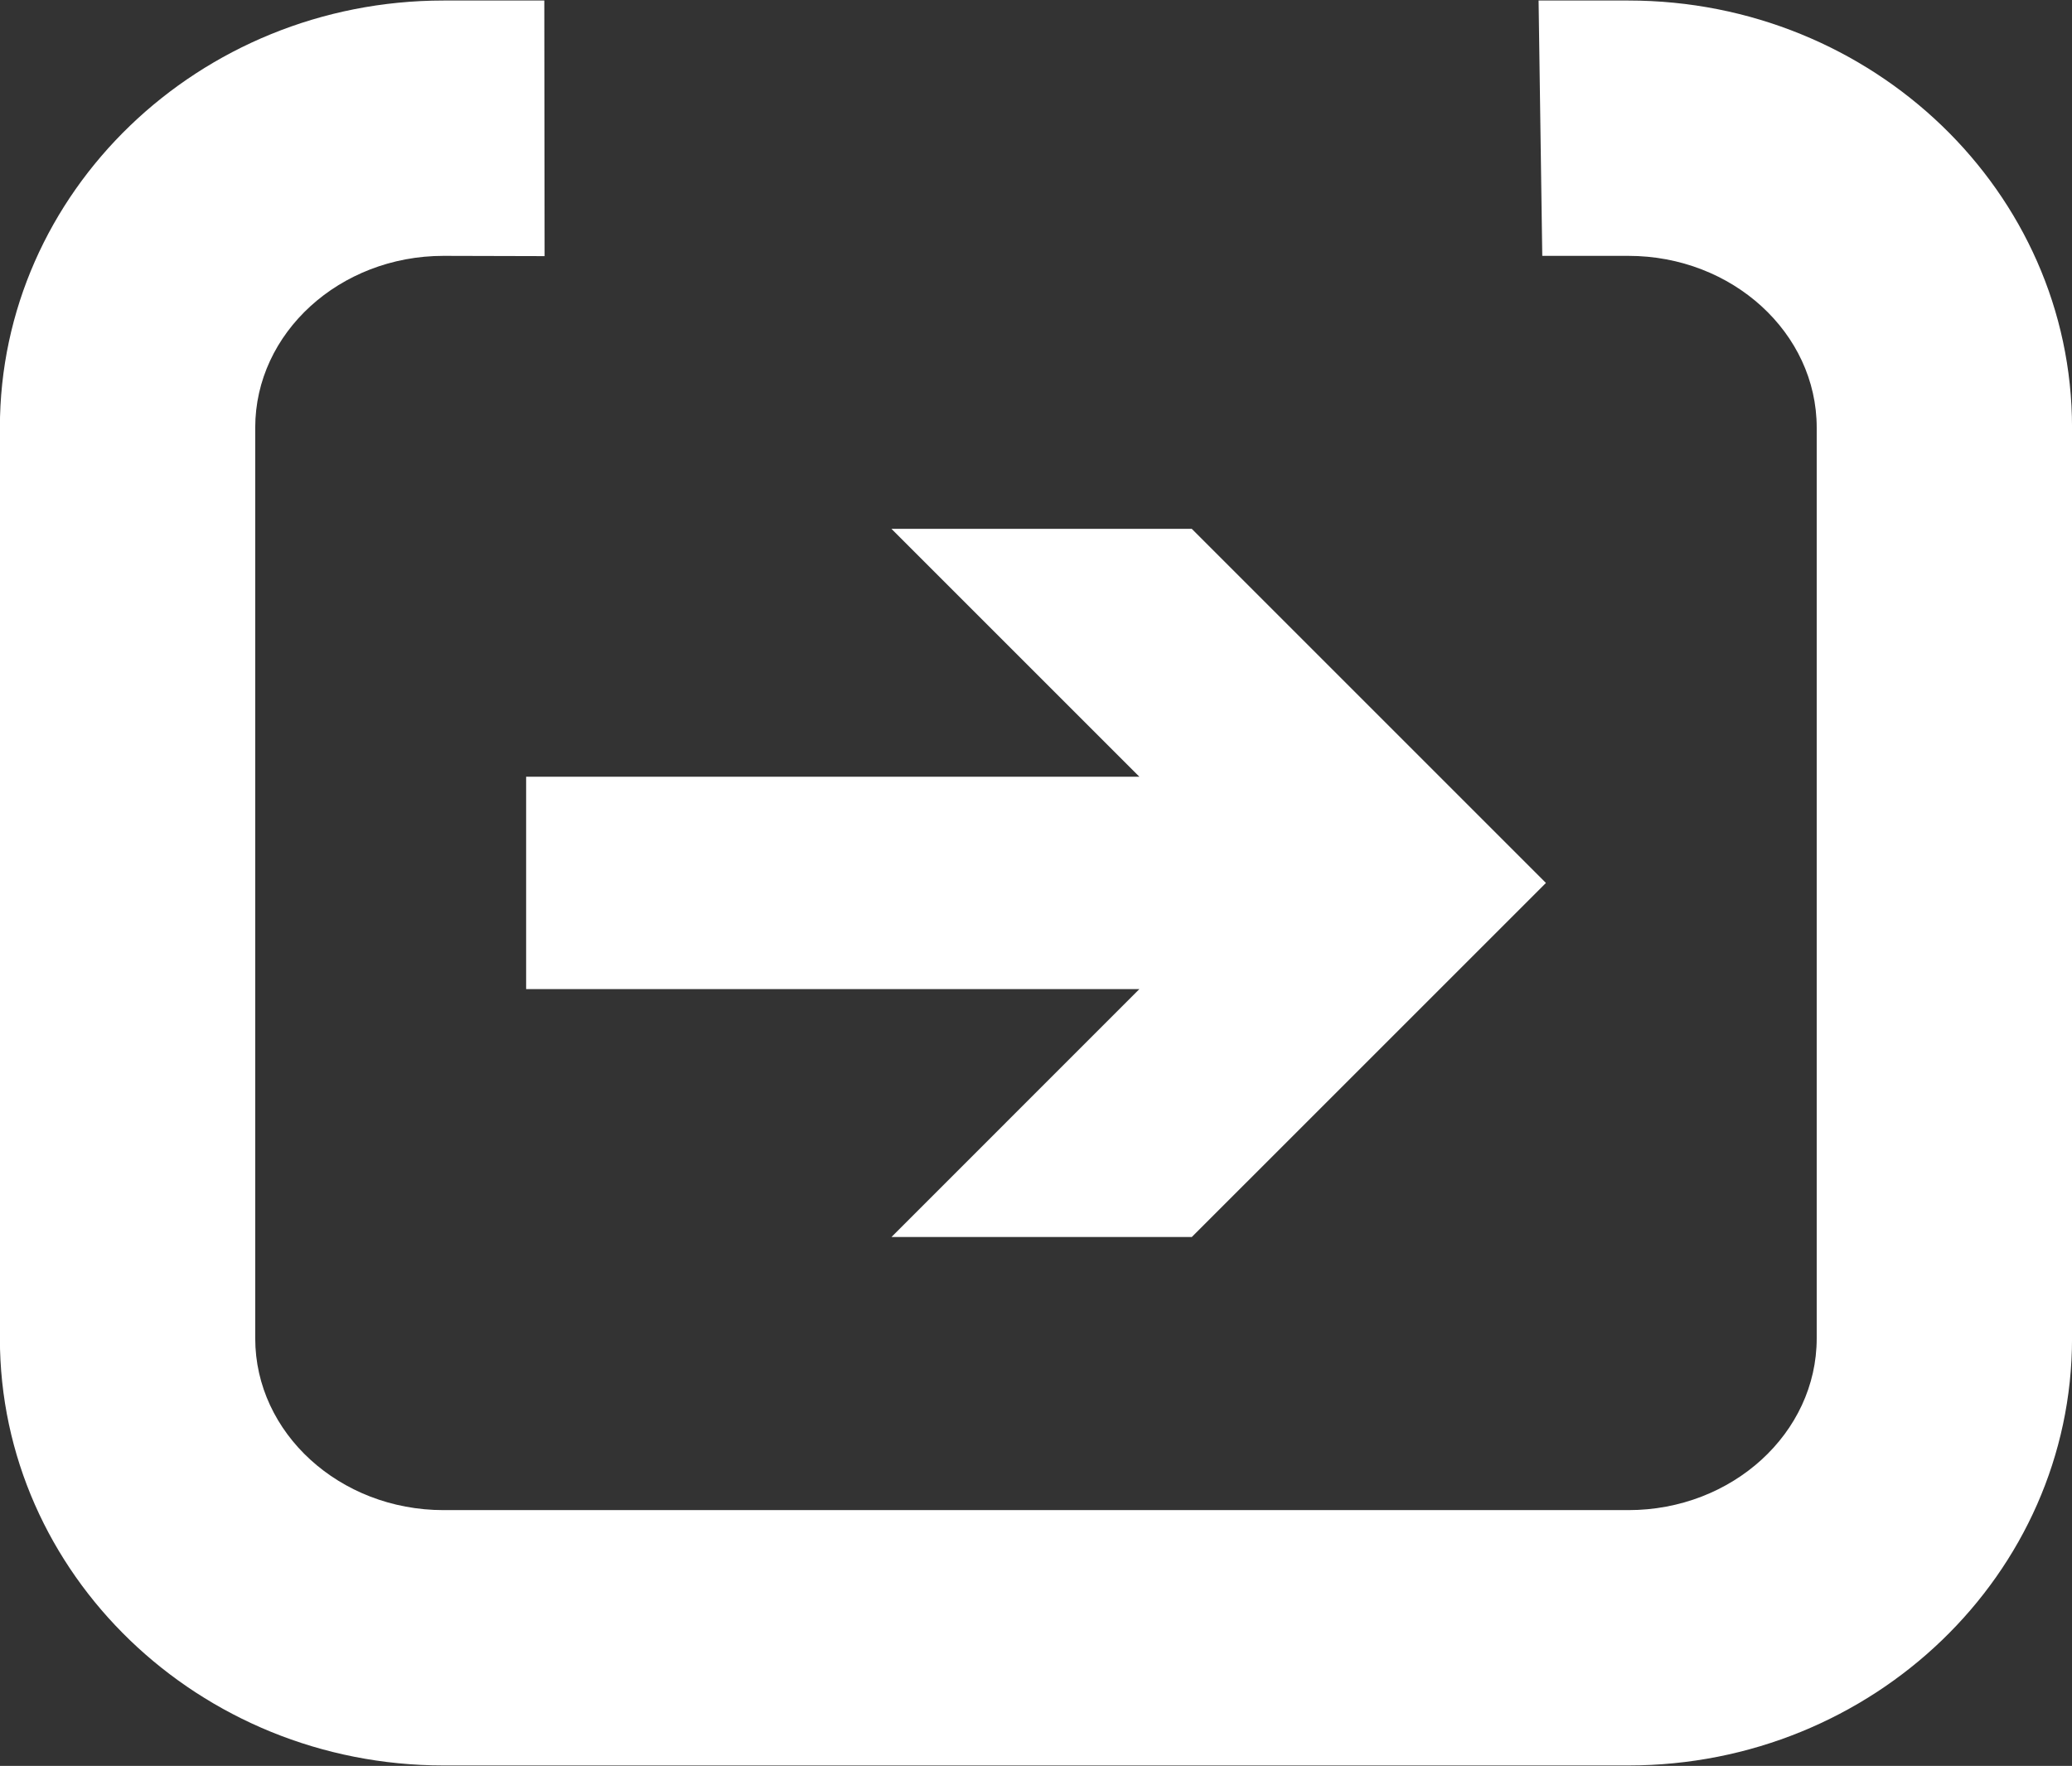
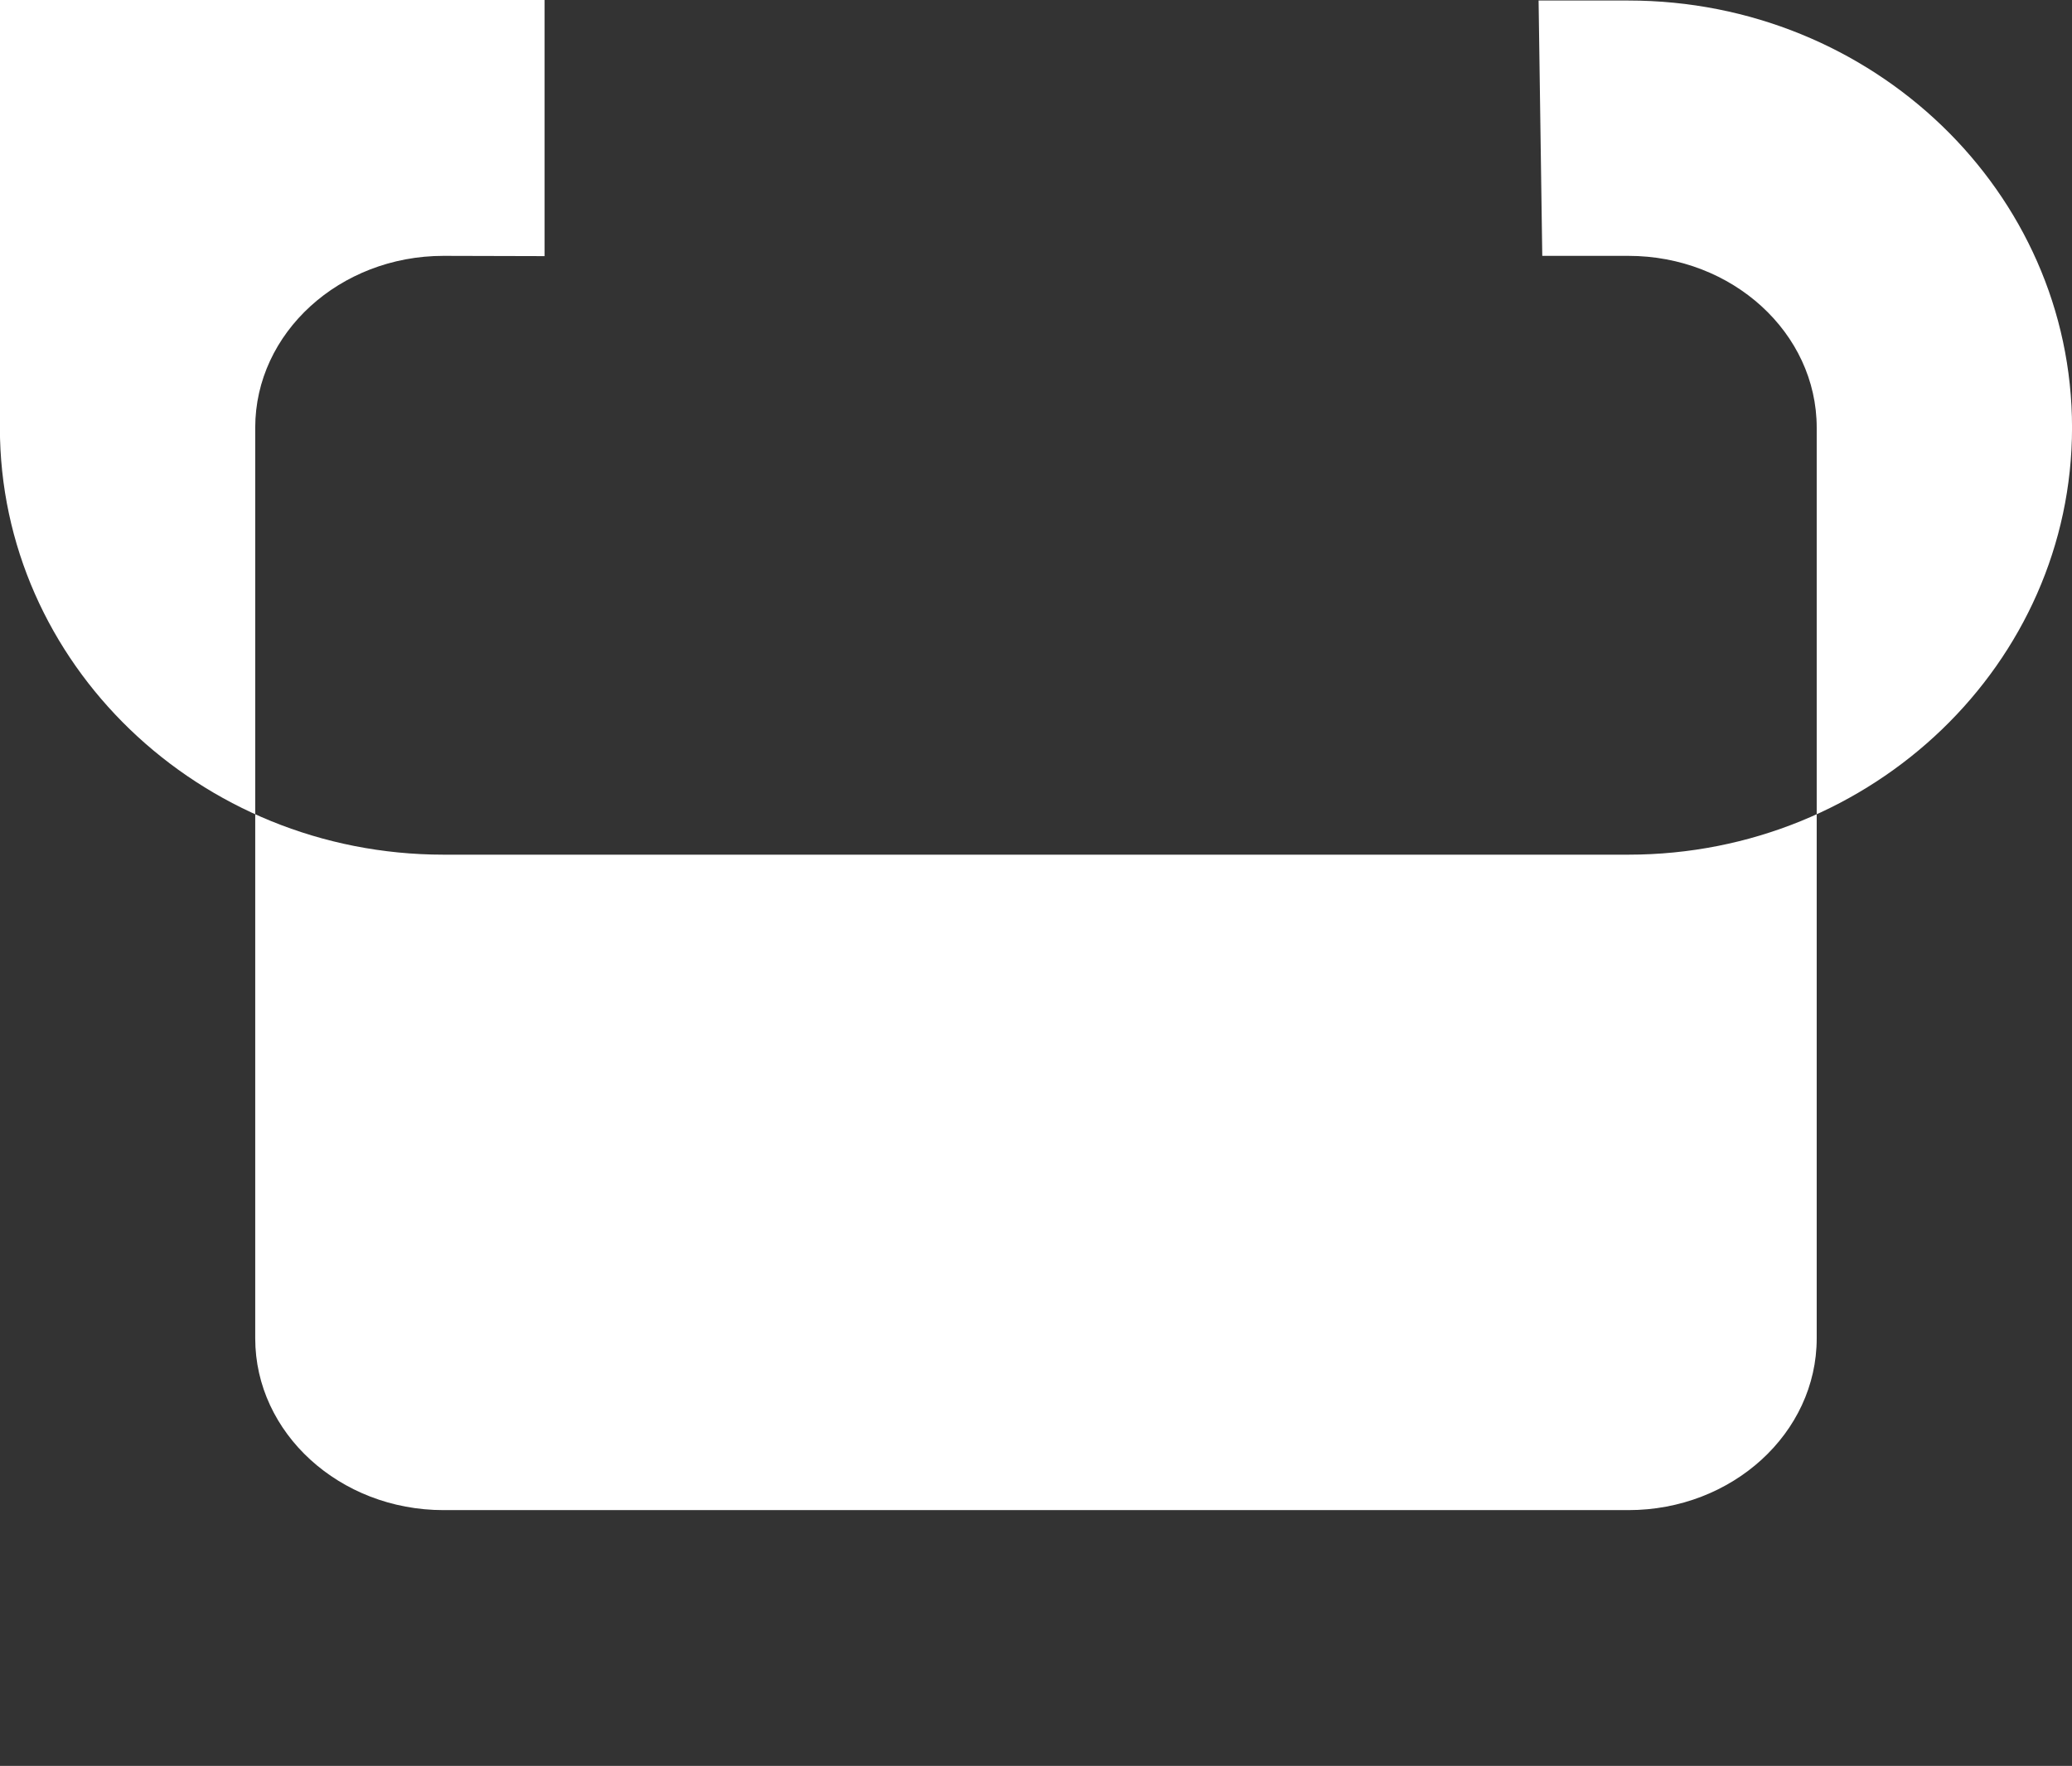
<svg xmlns="http://www.w3.org/2000/svg" width="100%" height="100%" viewBox="0 0 149 127" version="1.1" xml:space="preserve" style="fill-rule:evenodd;clip-rule:evenodd;stroke-linejoin:round;stroke-miterlimit:2;">
  <rect x="0" y="0" width="149" height="127" fill="#333333" stroke="none" />
  <g transform="matrix(1.28763e-16,2.103,-2.103,1.28763e-16,109.832,18.42)">
-     <path d="M0,33.604l-0.009,3.456c0,3.55 2.634,6.439 5.873,6.439l31.147,0c3.238,0 5.873,-2.889 5.873,-6.439l-0,-40.516c-0,-3.55 -2.635,-6.439 -5.873,-6.439l-31.147,0c-3.239,0 -5.873,2.889 -5.873,6.439l-0,2.945l-8.732,0.126l0,-3.071c0,-8.365 6.552,-15.17 14.605,-15.17l31.147,0c8.053,0 14.605,6.805 14.605,15.17l0,40.516c0,8.365 -6.552,15.17 -14.605,15.17l-31.147,0c-8.053,0 -14.605,-6.805 -14.605,-15.17l0,-3.446l8.741,-0.01Z" style="fill:#fff;fill-rule:nonzero;" />
+     <path d="M0,33.604l-0.009,3.456c0,3.55 2.634,6.439 5.873,6.439l31.147,0c3.238,0 5.873,-2.889 5.873,-6.439l-0,-40.516c-0,-3.55 -2.635,-6.439 -5.873,-6.439l-31.147,0c-3.239,0 -5.873,2.889 -5.873,6.439l-0,2.945l-8.732,0.126l0,-3.071c0,-8.365 6.552,-15.17 14.605,-15.17c8.053,0 14.605,6.805 14.605,15.17l0,40.516c0,8.365 -6.552,15.17 -14.605,15.17l-31.147,0c-8.053,0 -14.605,-6.805 -14.605,-15.17l0,-3.446l8.741,-0.01Z" style="fill:#fff;fill-rule:nonzero;" />
  </g>
  <g transform="matrix(1.604,0,0,-1.604,37.835,71.139)">
-     <path d="M0,9.526l27.492,0l-11.114,11.113l13.465,0l15.877,-15.877l-15.877,-15.875l-13.465,0l11.114,11.115l-27.492,0l0,9.524Z" style="fill:#fff;fill-rule:nonzero;" />
-   </g>
+     </g>
</svg>